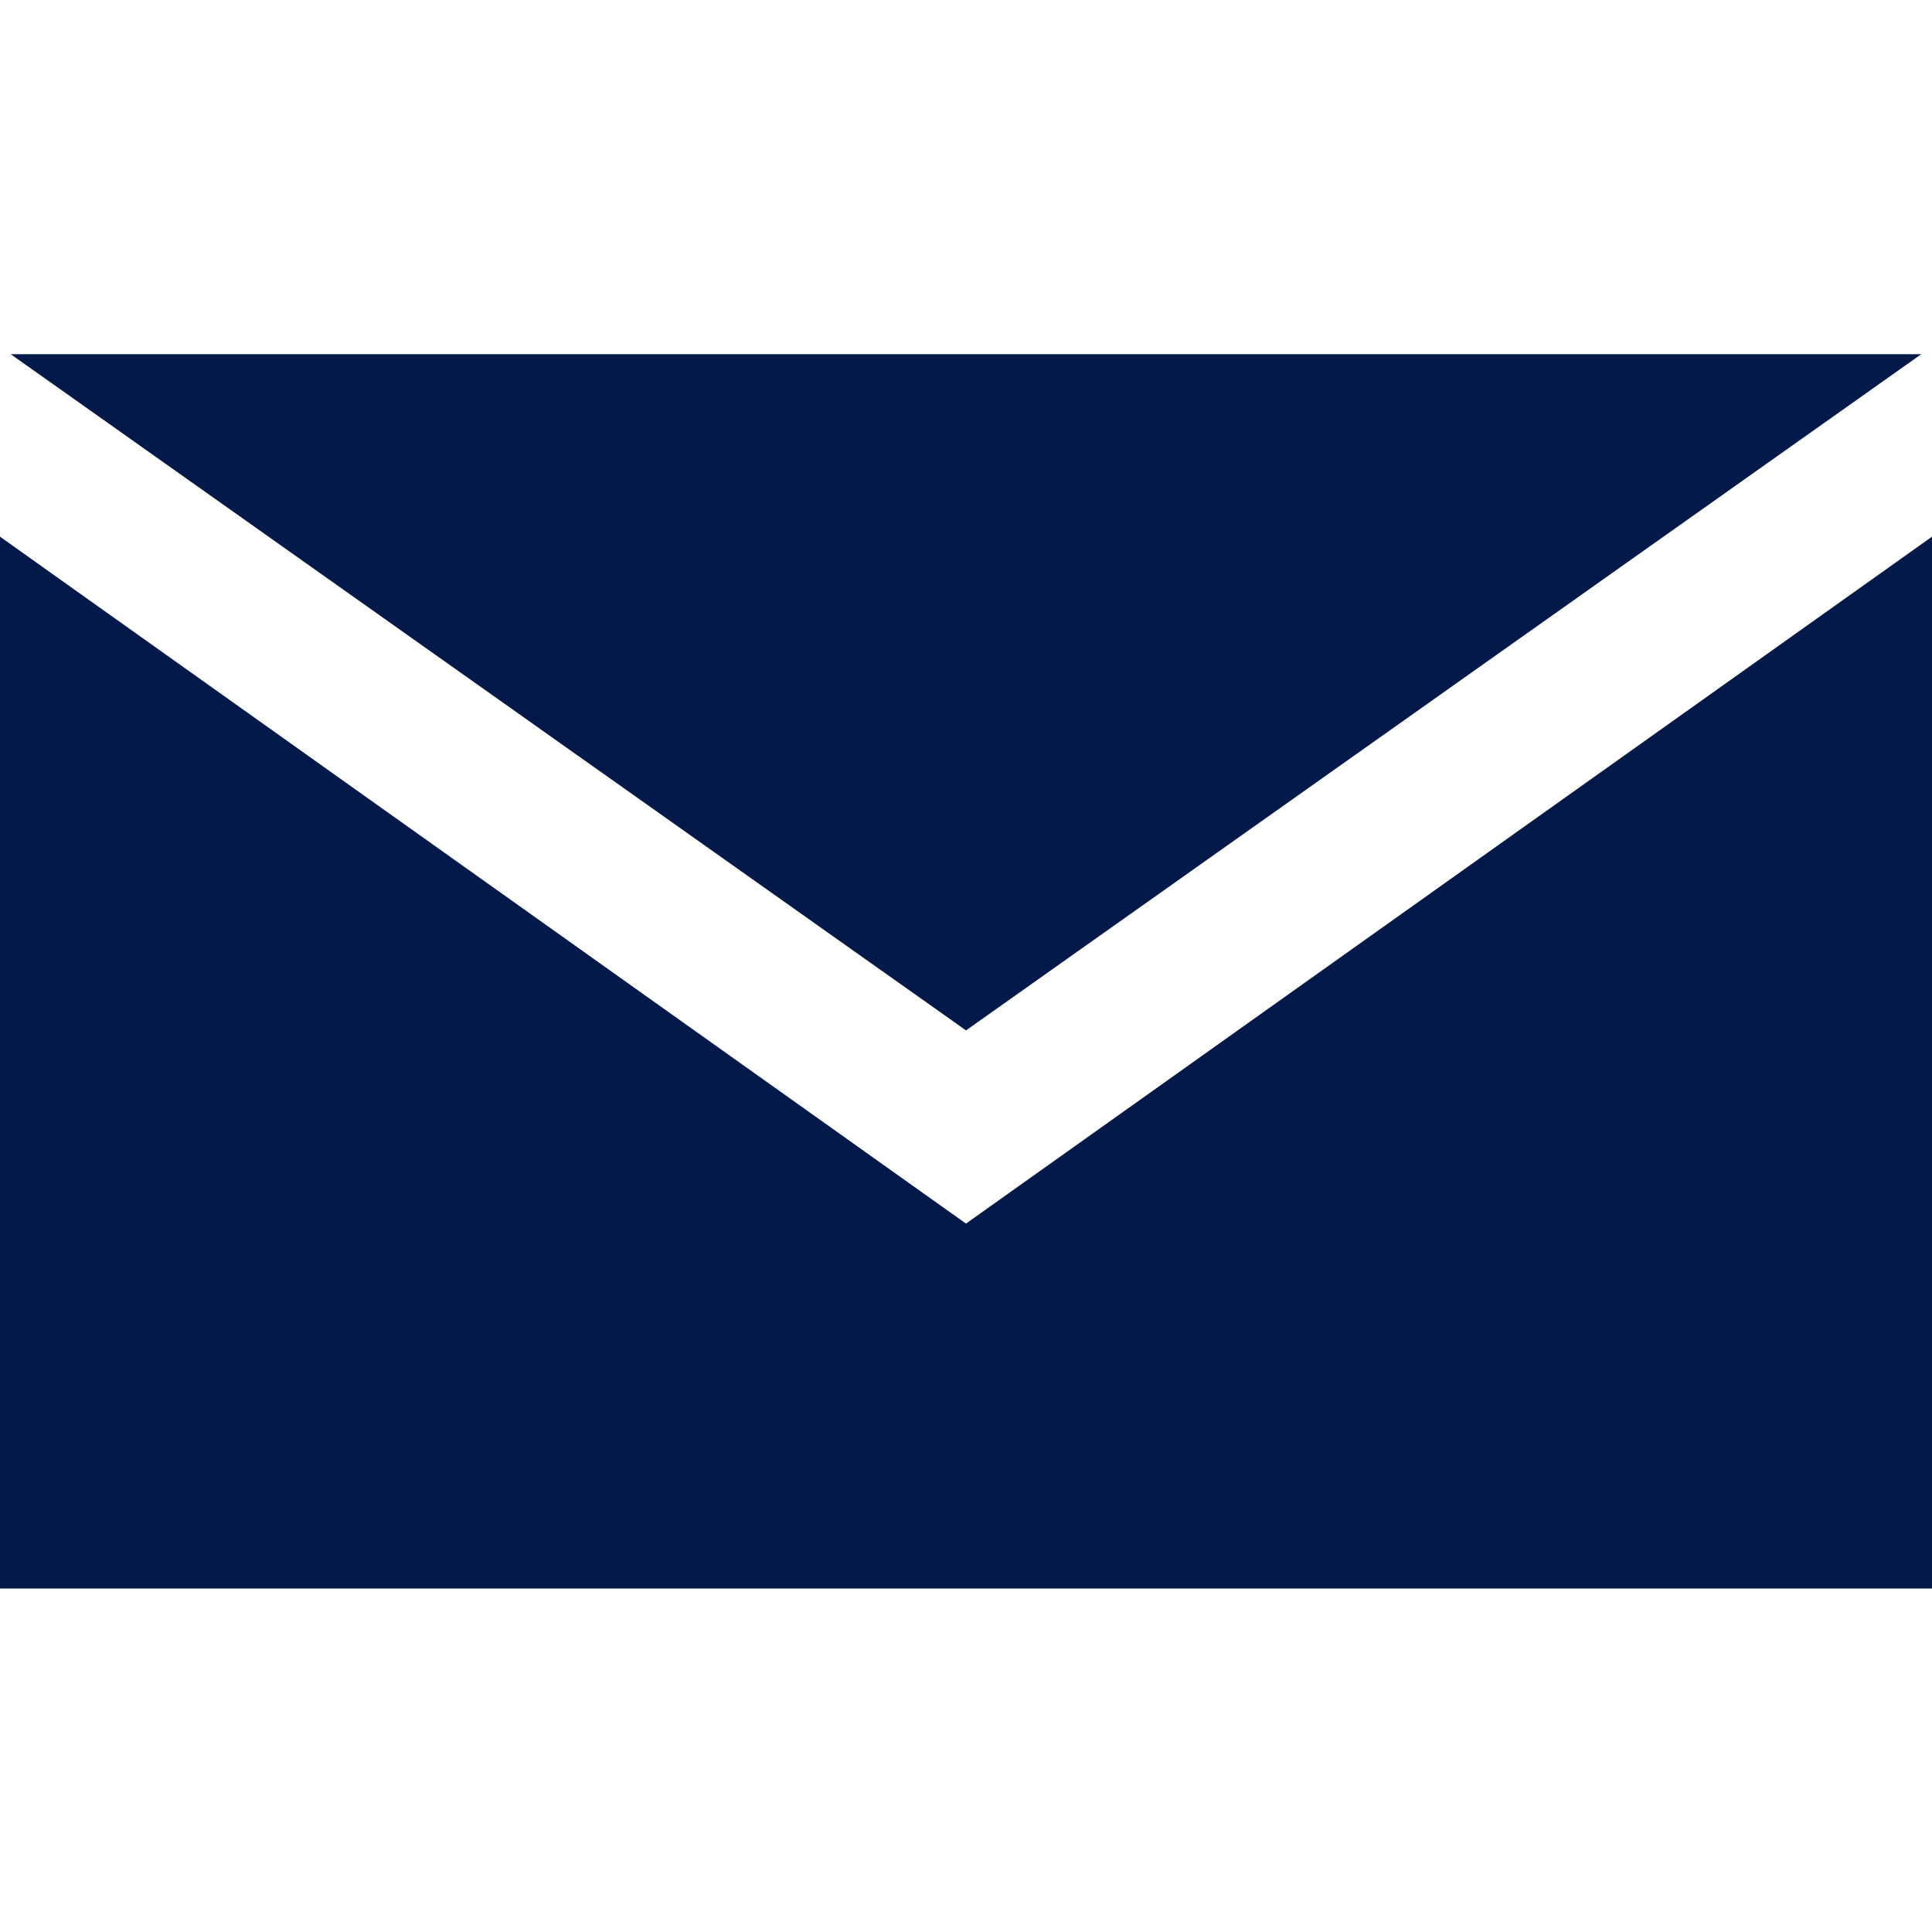
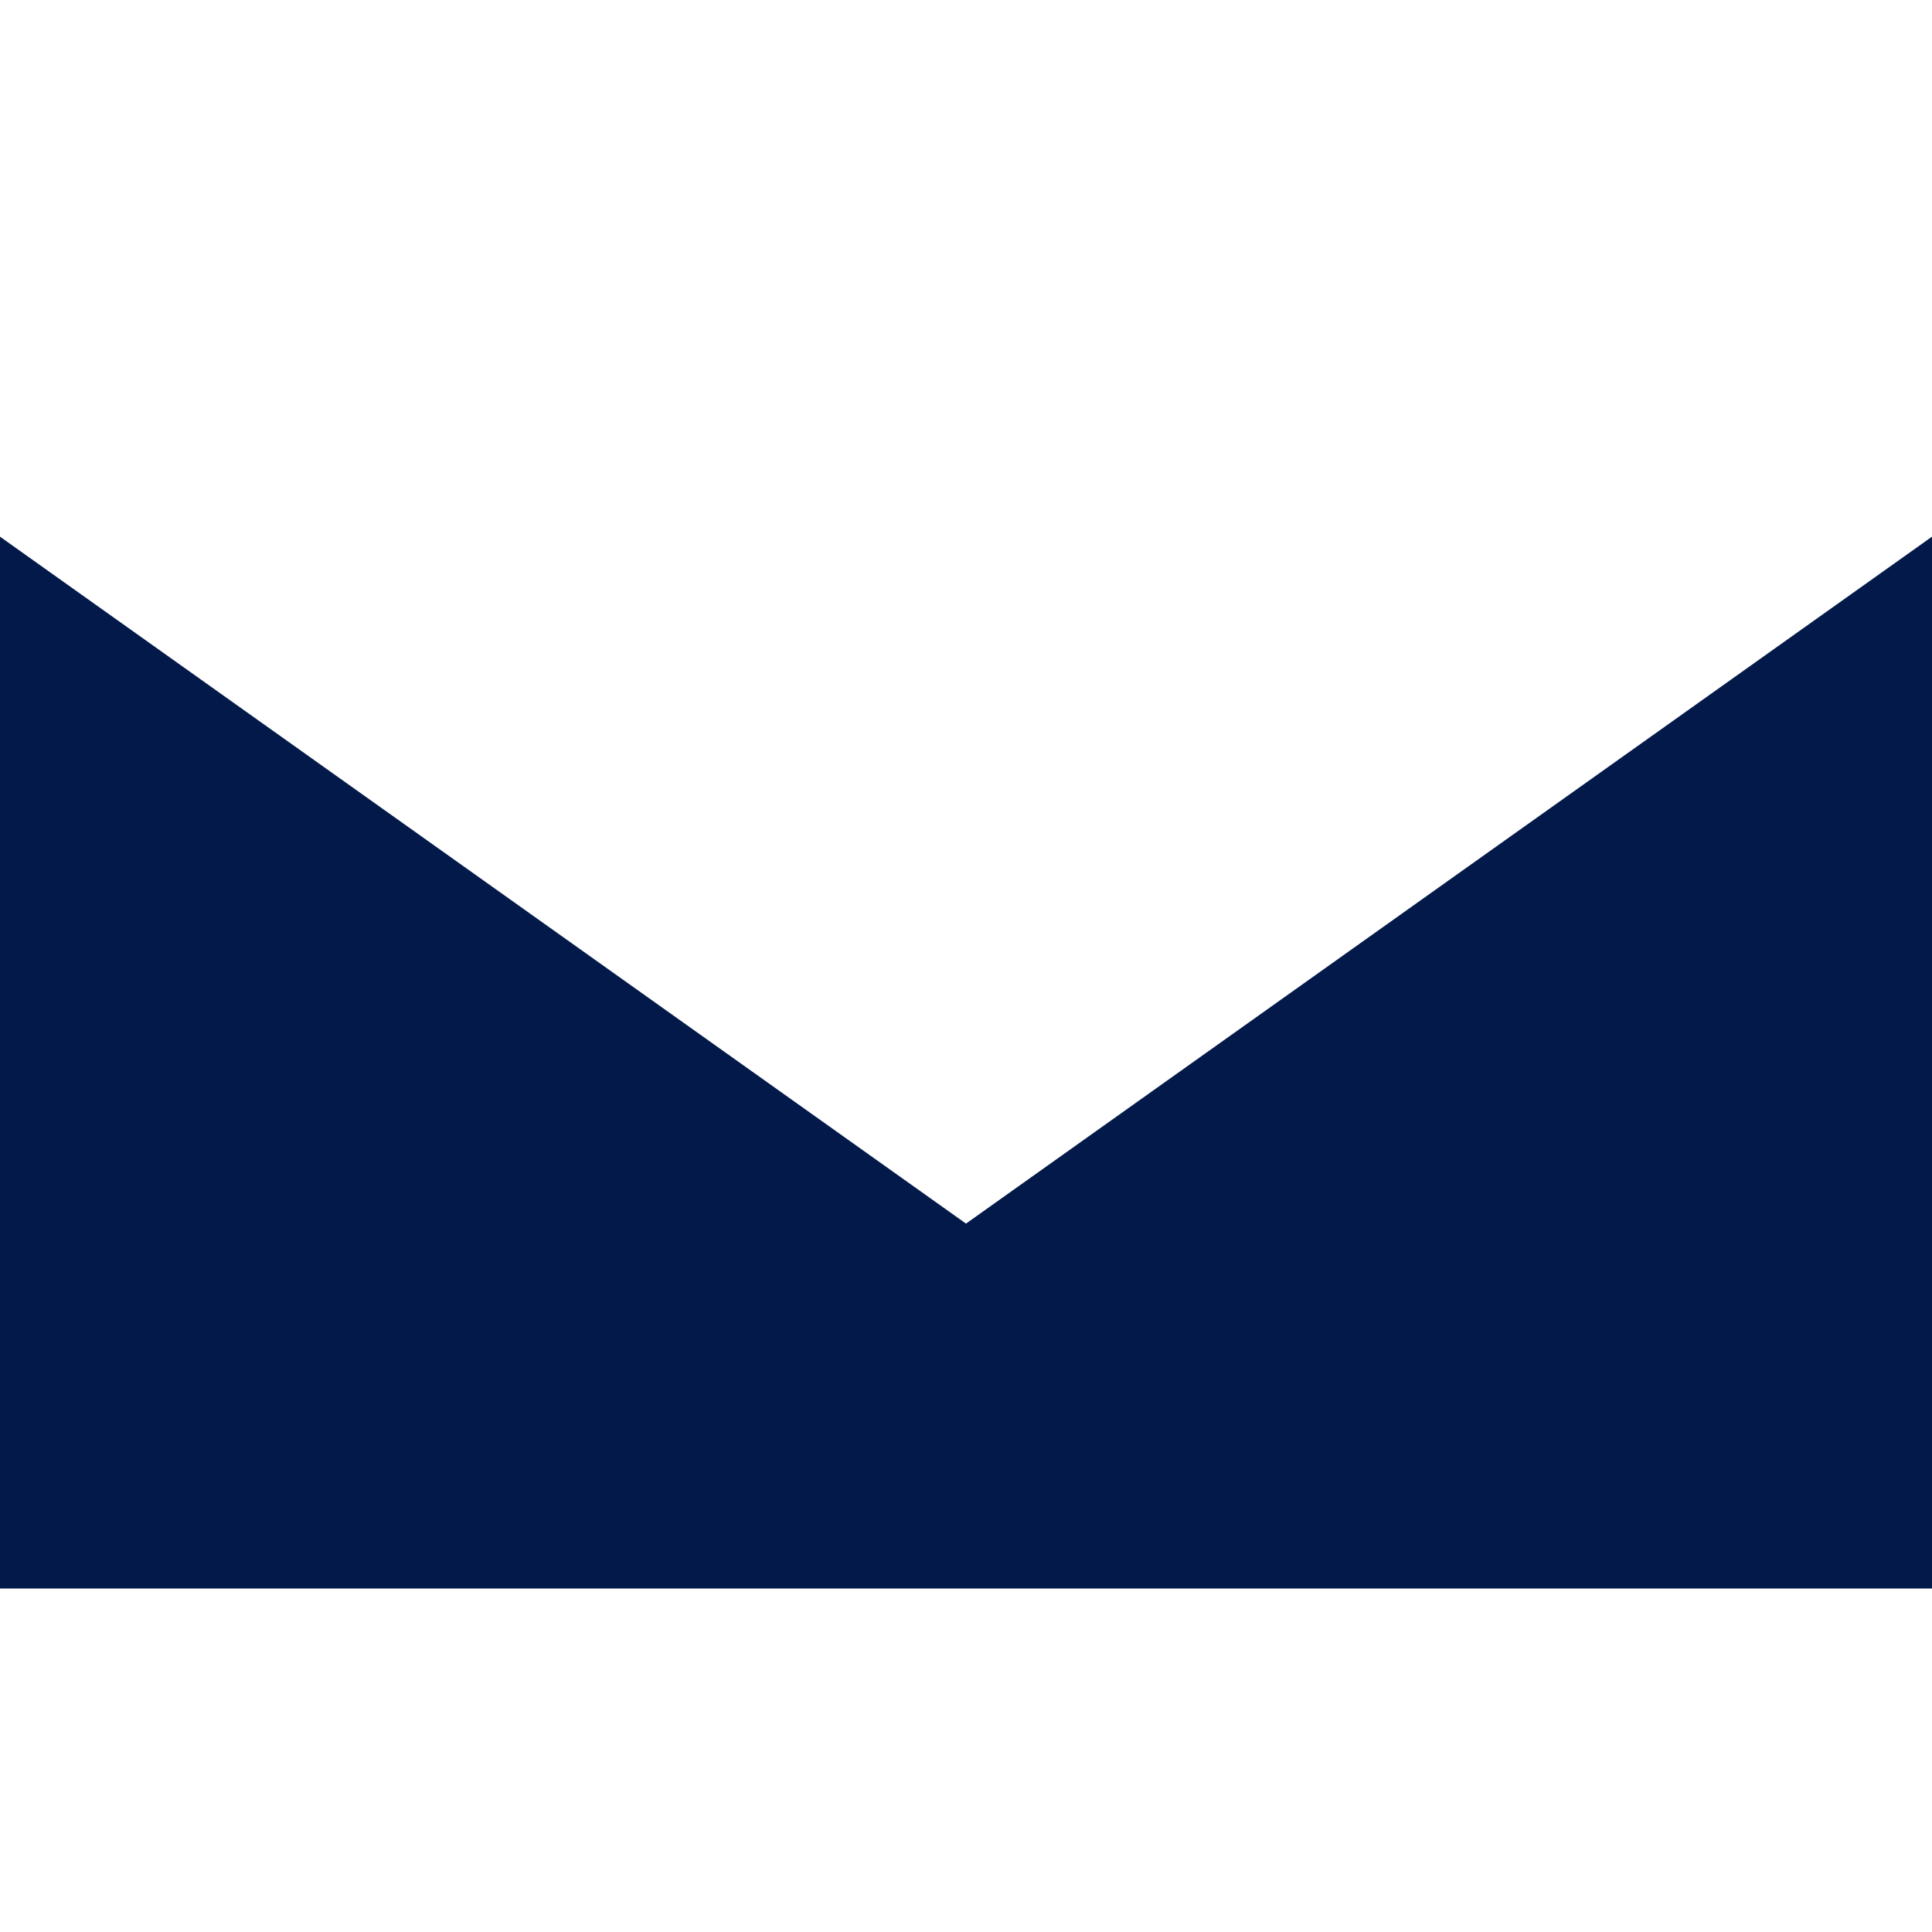
<svg xmlns="http://www.w3.org/2000/svg" version="1.1" id="Layer_1" x="0px" y="0px" width="18px" height="18px" viewBox="0 0 18 18" style="enable-background:new 0 0 18 18;" xml:space="preserve">
  <style type="text/css">
	.st0{fill:#02194A;}
	.st1{fill:none;}
</style>
  <g>
    <polygon class="st0" points="9,11.4 9,11.4 9,11.4 0,5 0,14.8 18,14.8 18,5  " />
-     <polygon class="st0" points="17.9,3.3 0.1,3.3 9,9.6  " />
  </g>
  <rect class="st1" width="18" height="18" />
</svg>